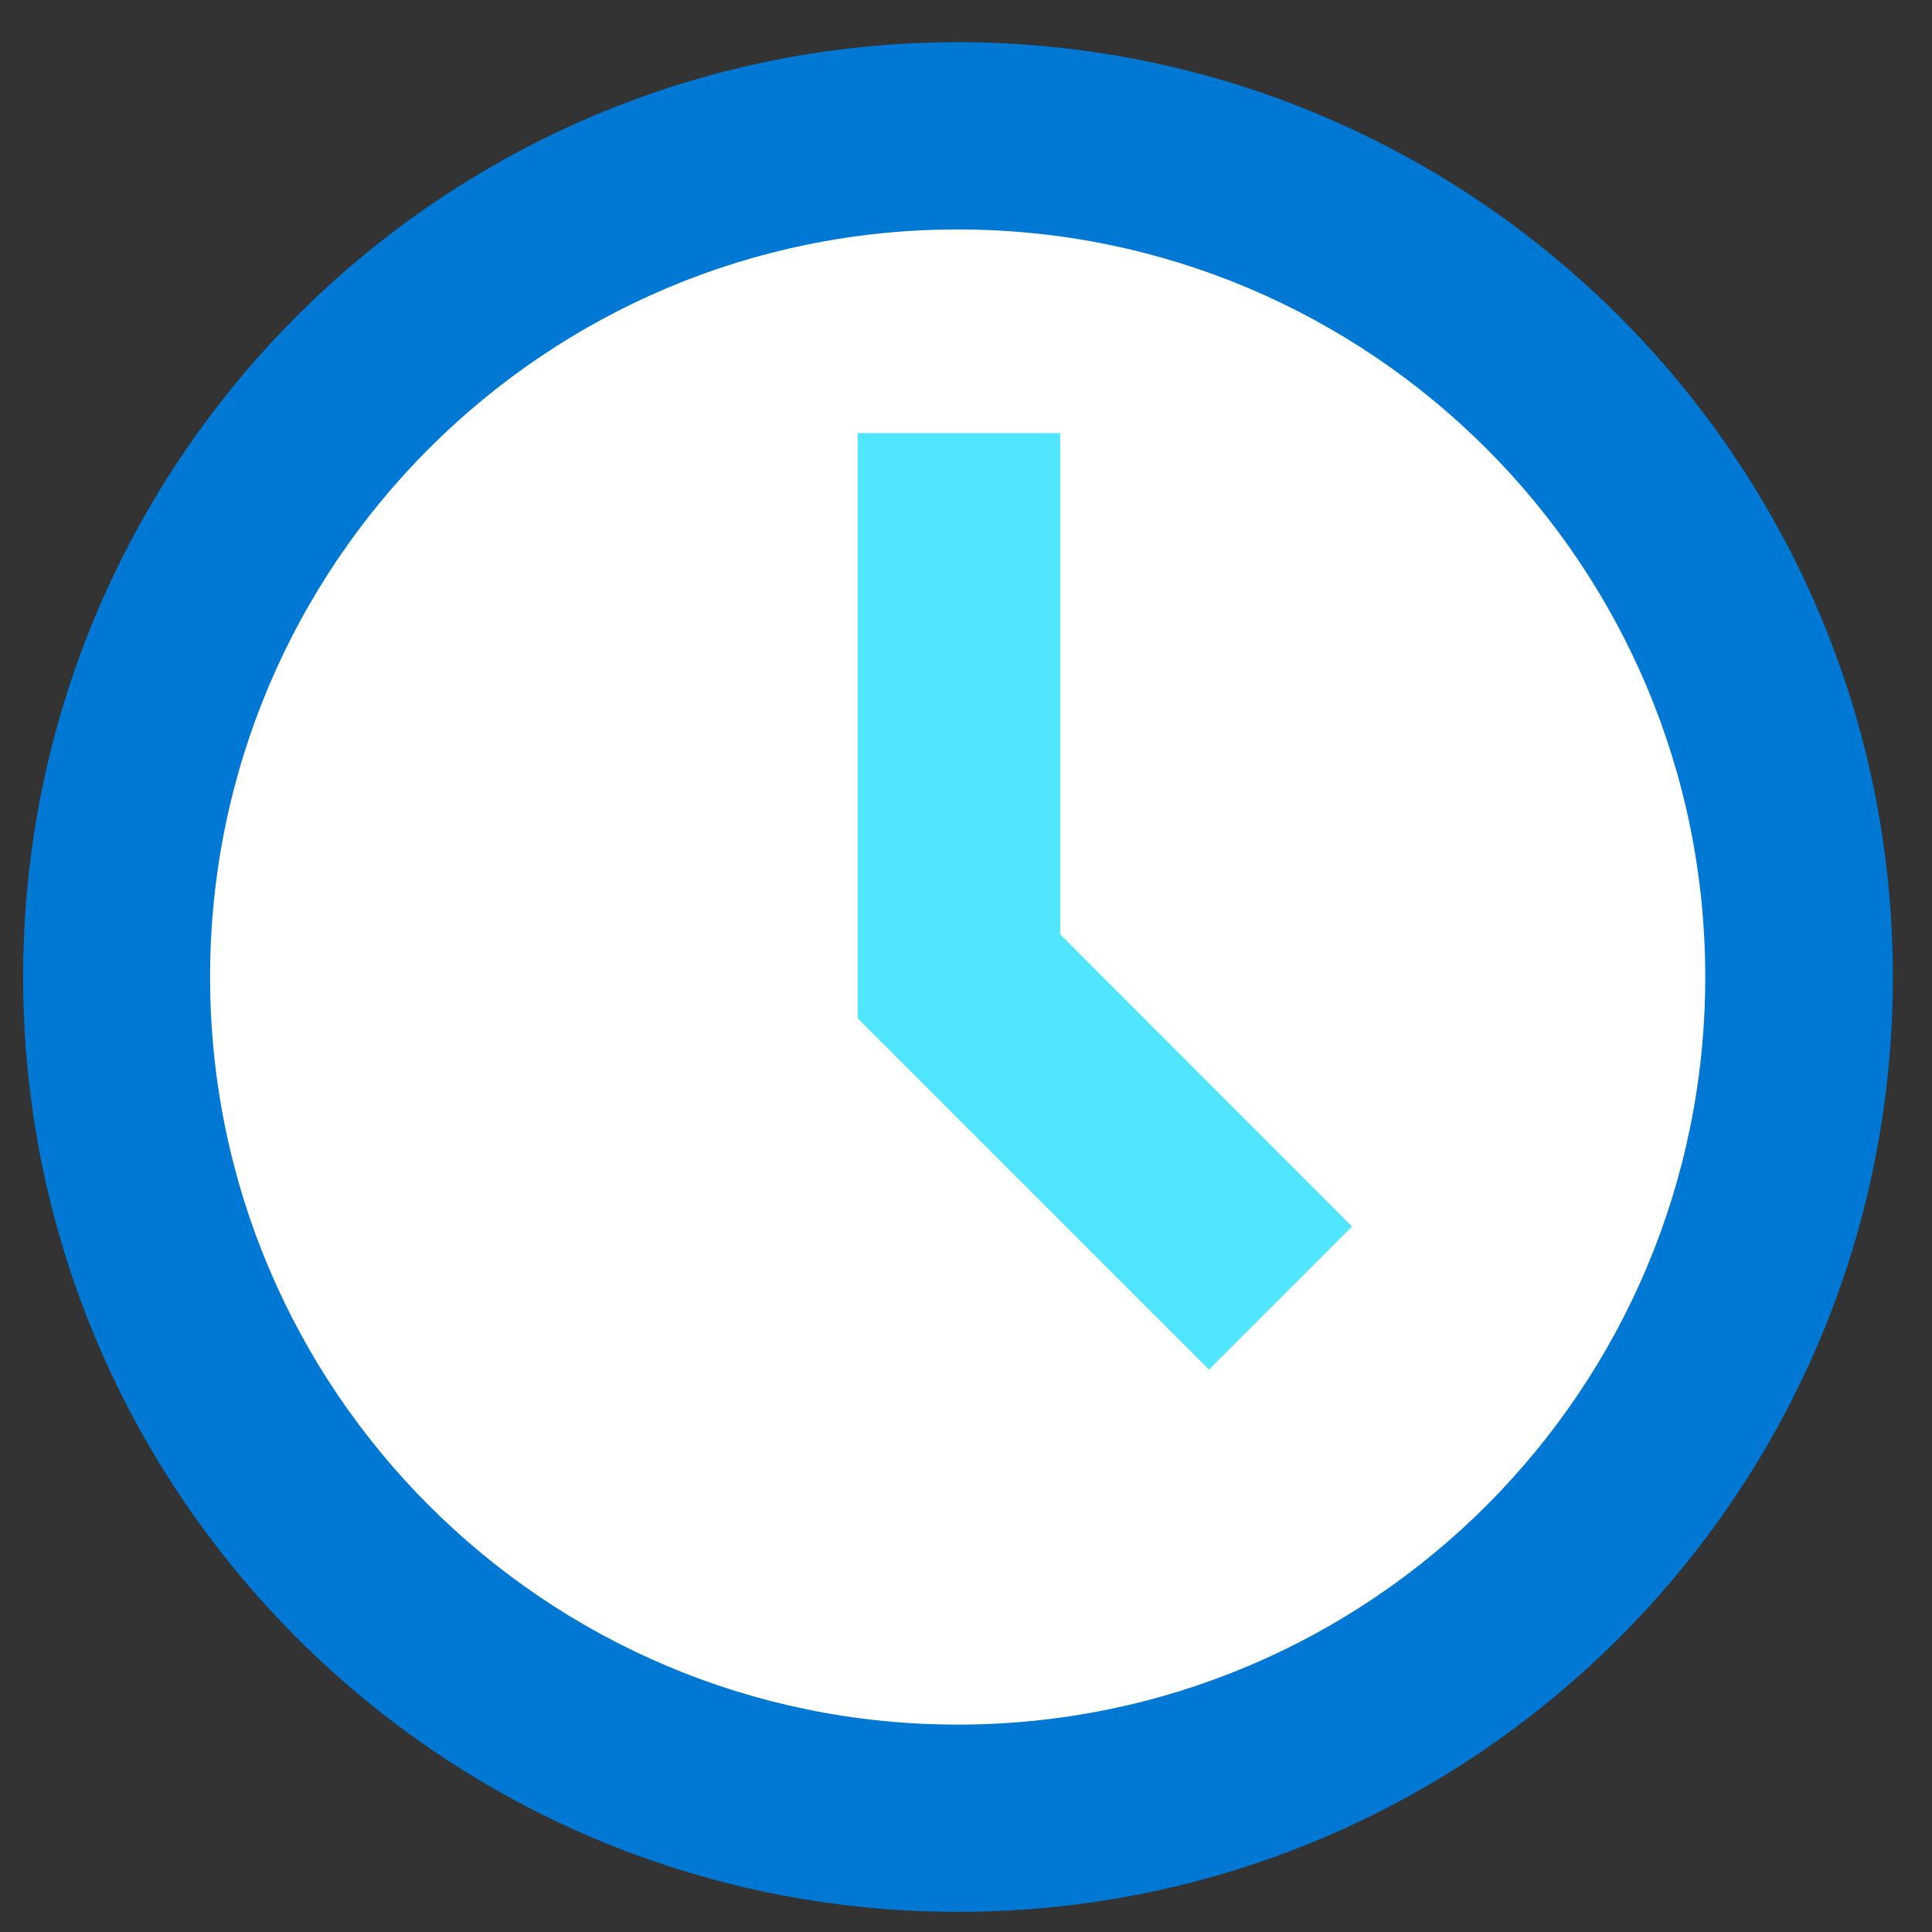
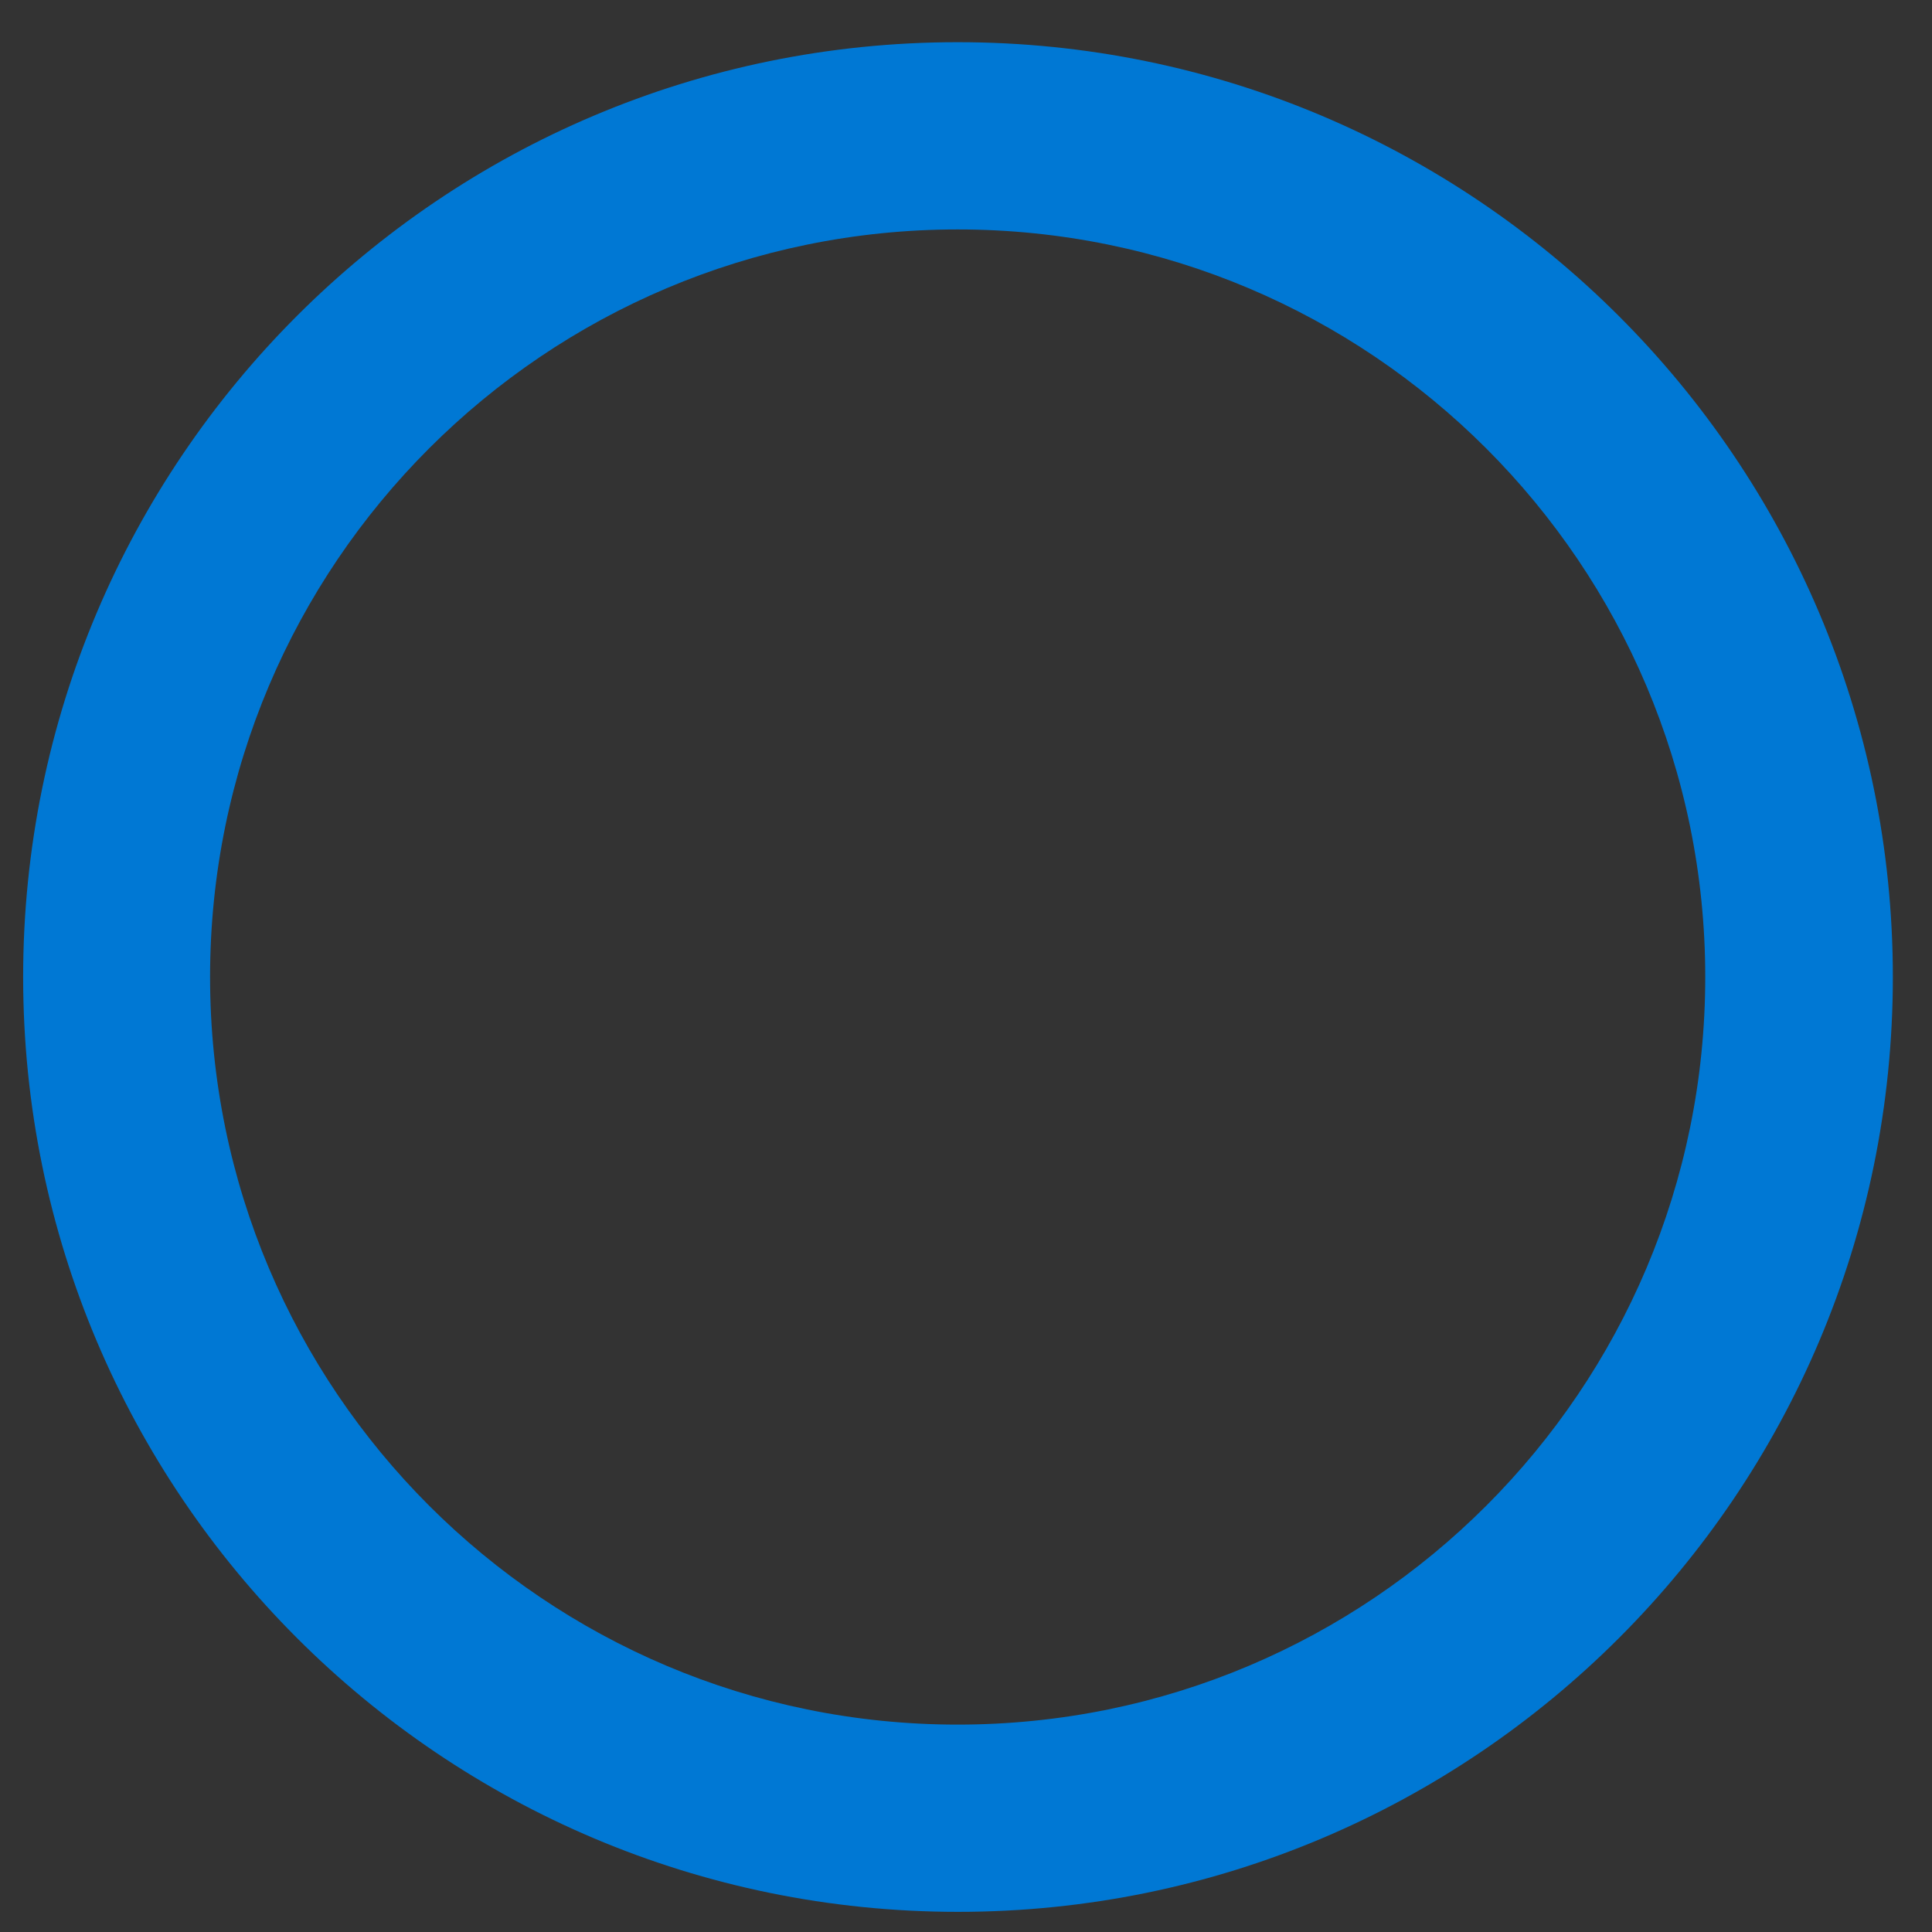
<svg xmlns="http://www.w3.org/2000/svg" data-slug-id="time03" viewBox="0 0 49 49">
  <rect x="0" y="0" width="49" height="49" fill="#333333" stroke="none" />
-   <path d="M24.12 45.378C35.471 45.378 44.672 36.176 44.672 24.825C44.672 13.475 35.471 4.273 24.12 4.273C12.769 4.273 3.568 13.475 3.568 24.825C3.568 36.176 12.769 45.378 24.12 45.378Z" fill="white" />
  <path d="M24.288 1.07C11.196 1.07 0.587 11.687 0.587 24.779C0.587 37.872 11.204 48.489 24.297 48.489C37.389 48.489 48.007 37.872 48.007 24.779C48.007 11.687 37.381 1.07 24.288 1.07ZM24.288 43.74C13.823 43.74 5.328 35.254 5.328 24.779C5.328 14.306 13.823 5.819 24.288 5.819C34.754 5.819 43.249 14.306 43.249 24.779C43.249 35.254 34.763 43.74 24.288 43.74Z" fill="#0078D4" />
-   <path d="M26.89 23.698V10.984H21.754V25.828L30.662 34.736L34.291 31.107L26.89 23.698Z" fill="#50E6FF" />
</svg>